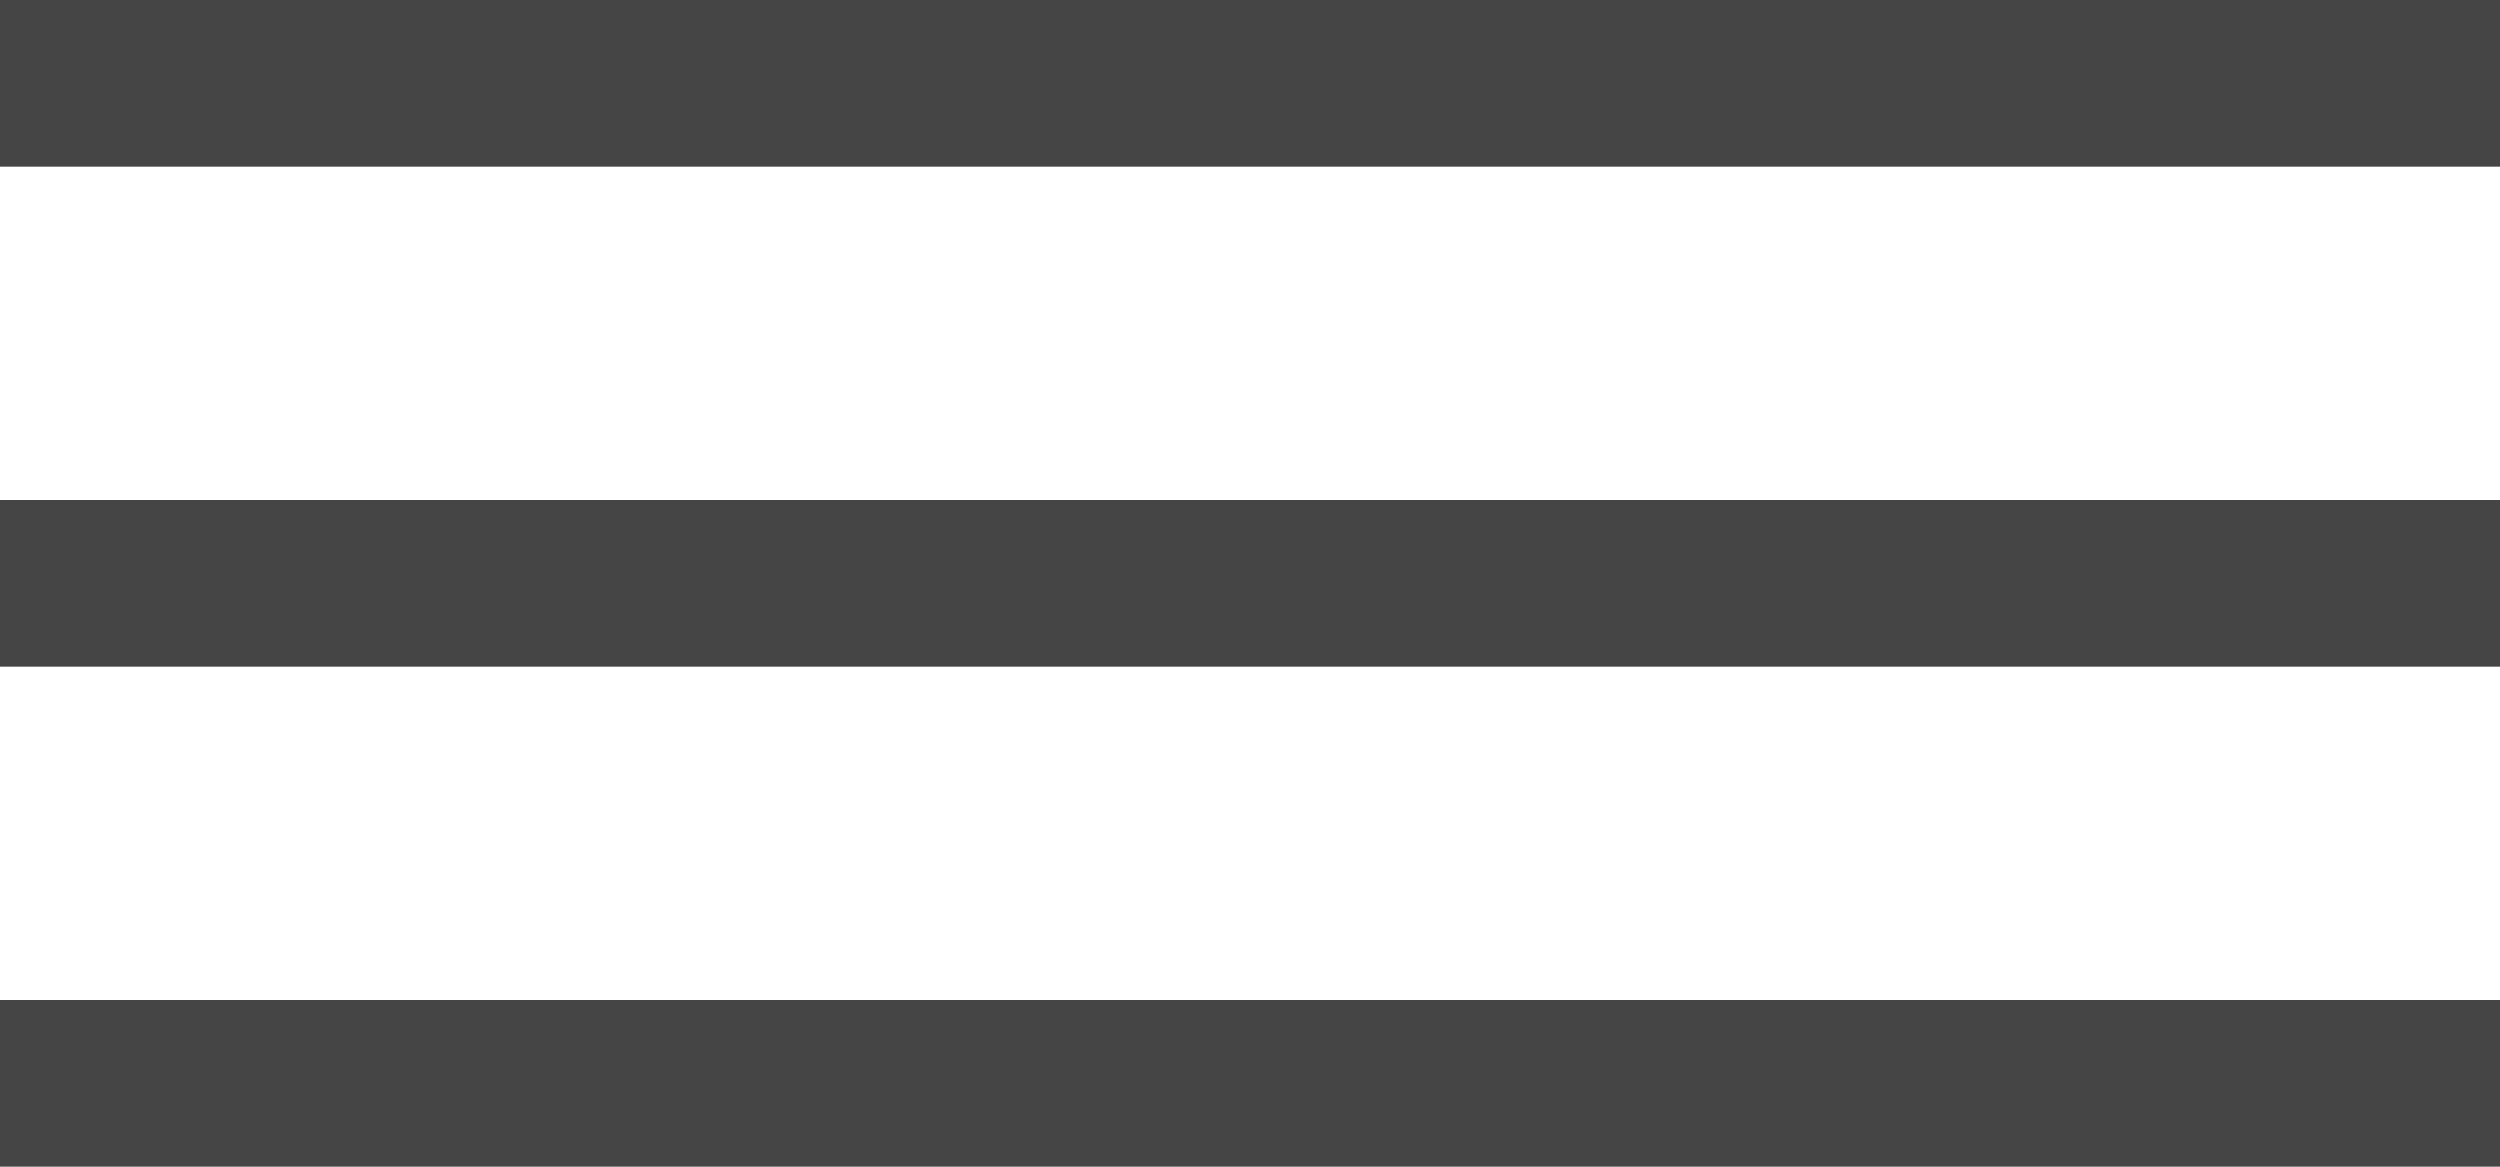
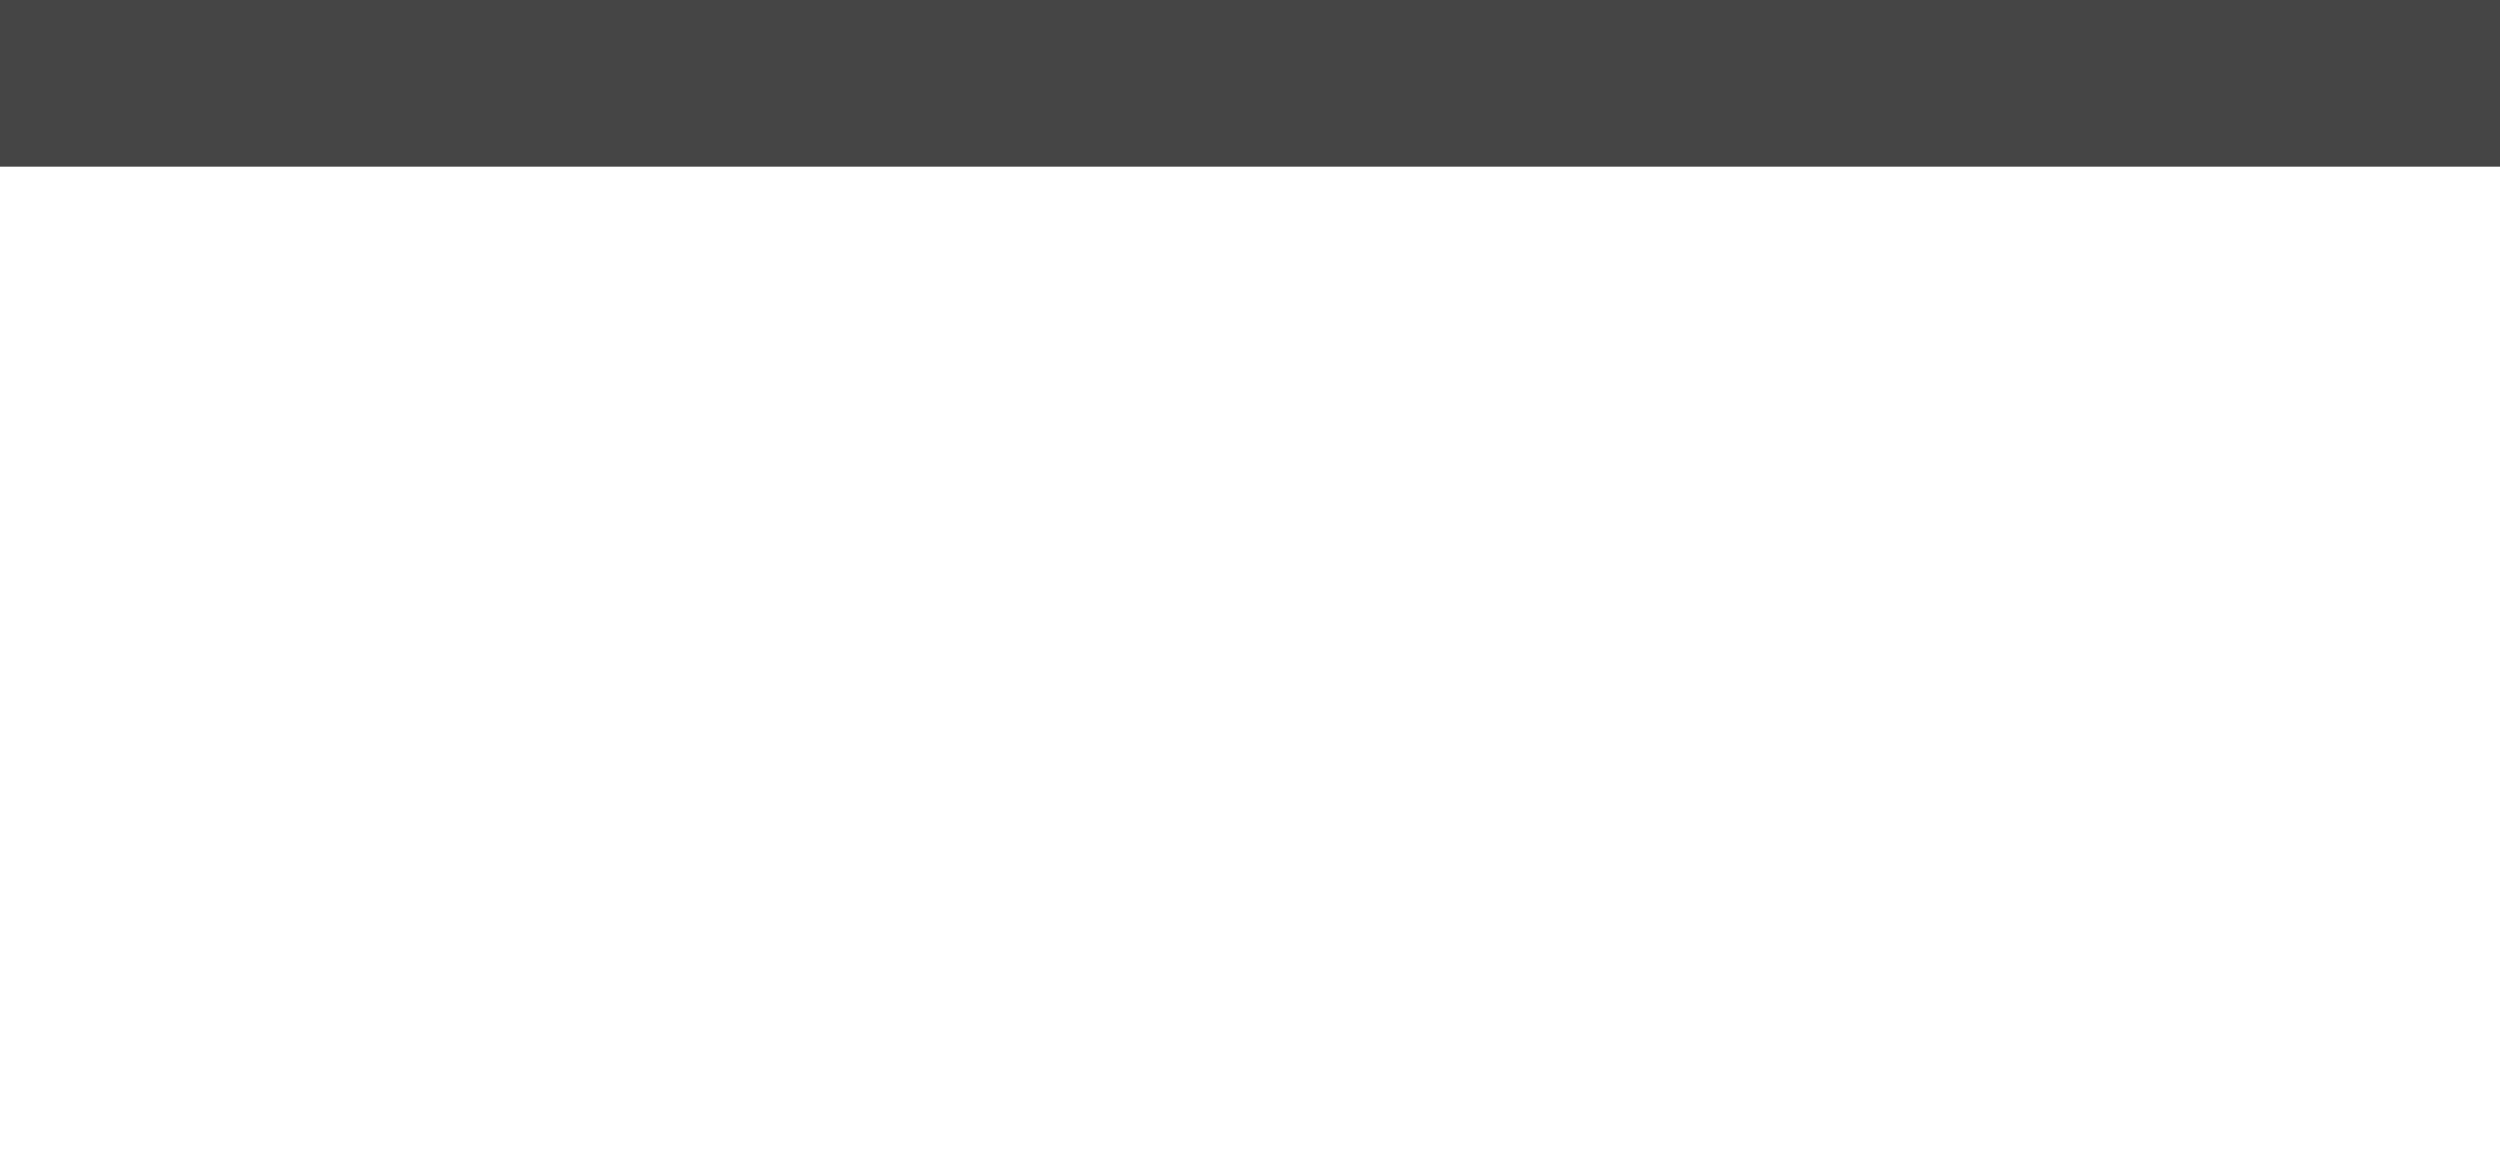
<svg xmlns="http://www.w3.org/2000/svg" width="30" height="14" viewBox="0 0 30 14" fill="none">
  <path d="M0 1H30" stroke="#454545" stroke-width="2" />
-   <path d="M0 7H30" stroke="#454545" stroke-width="2" />
-   <path d="M0 13H30" stroke="#454545" stroke-width="2" />
</svg>